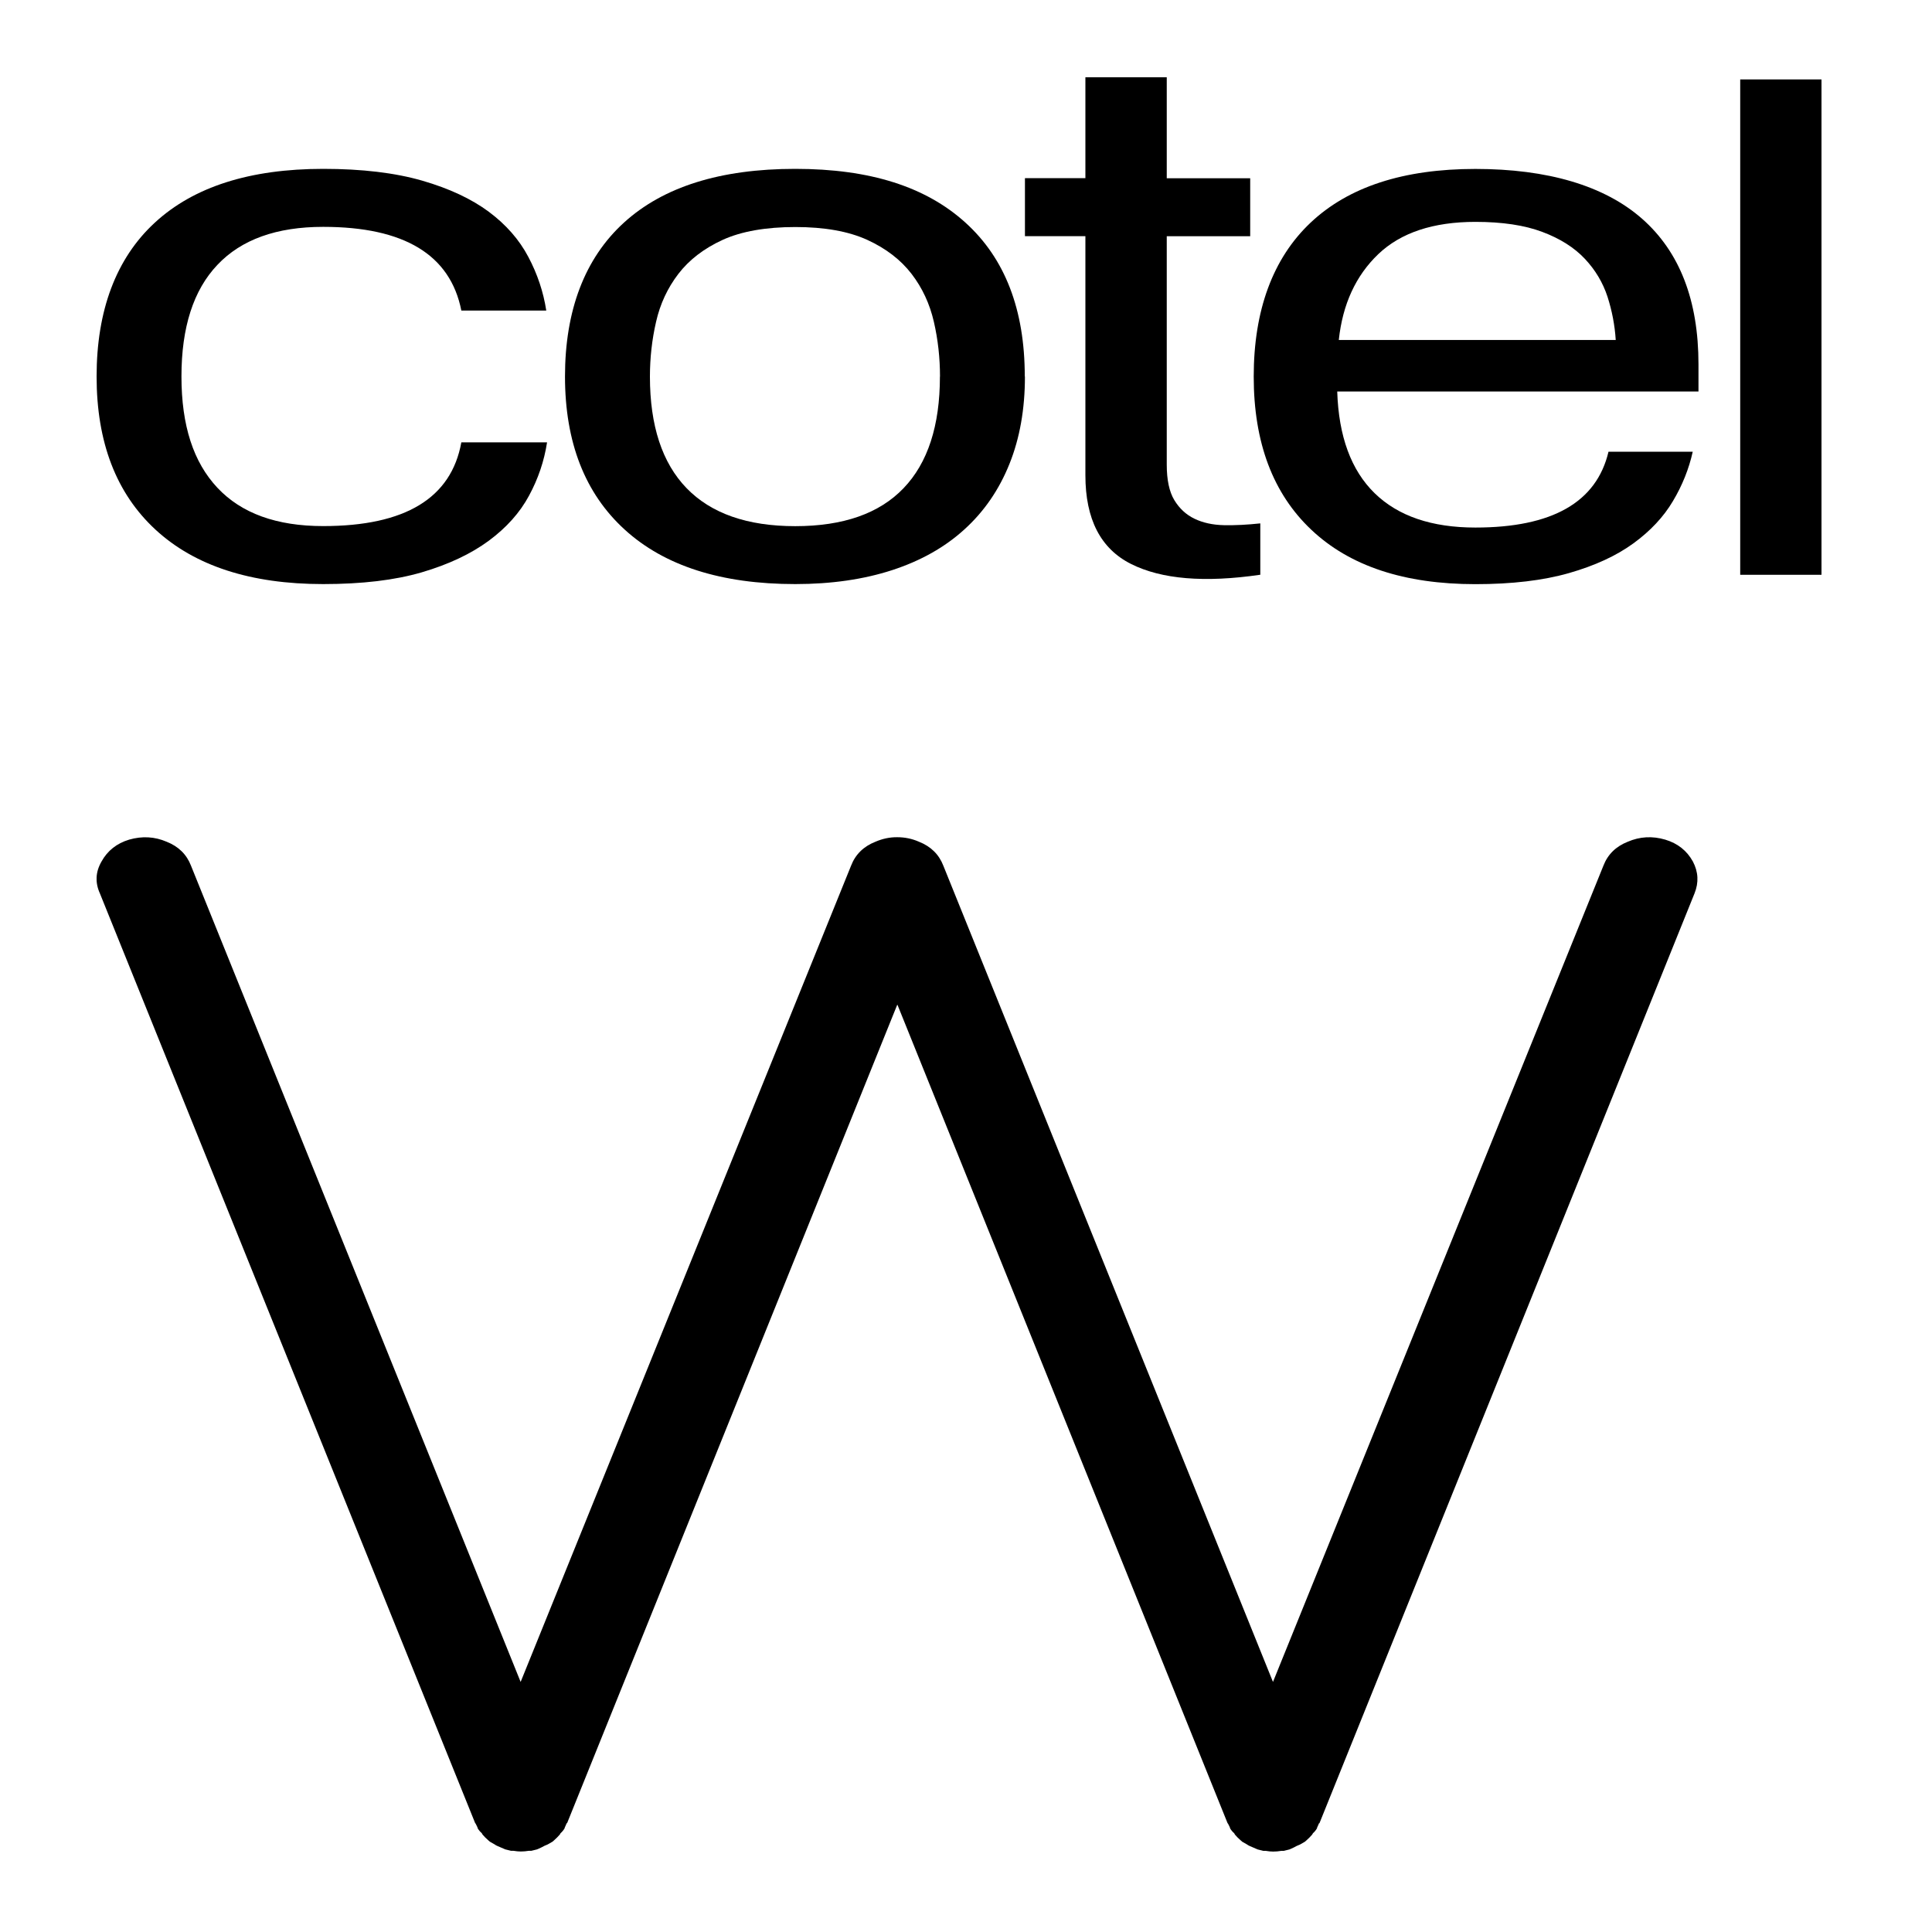
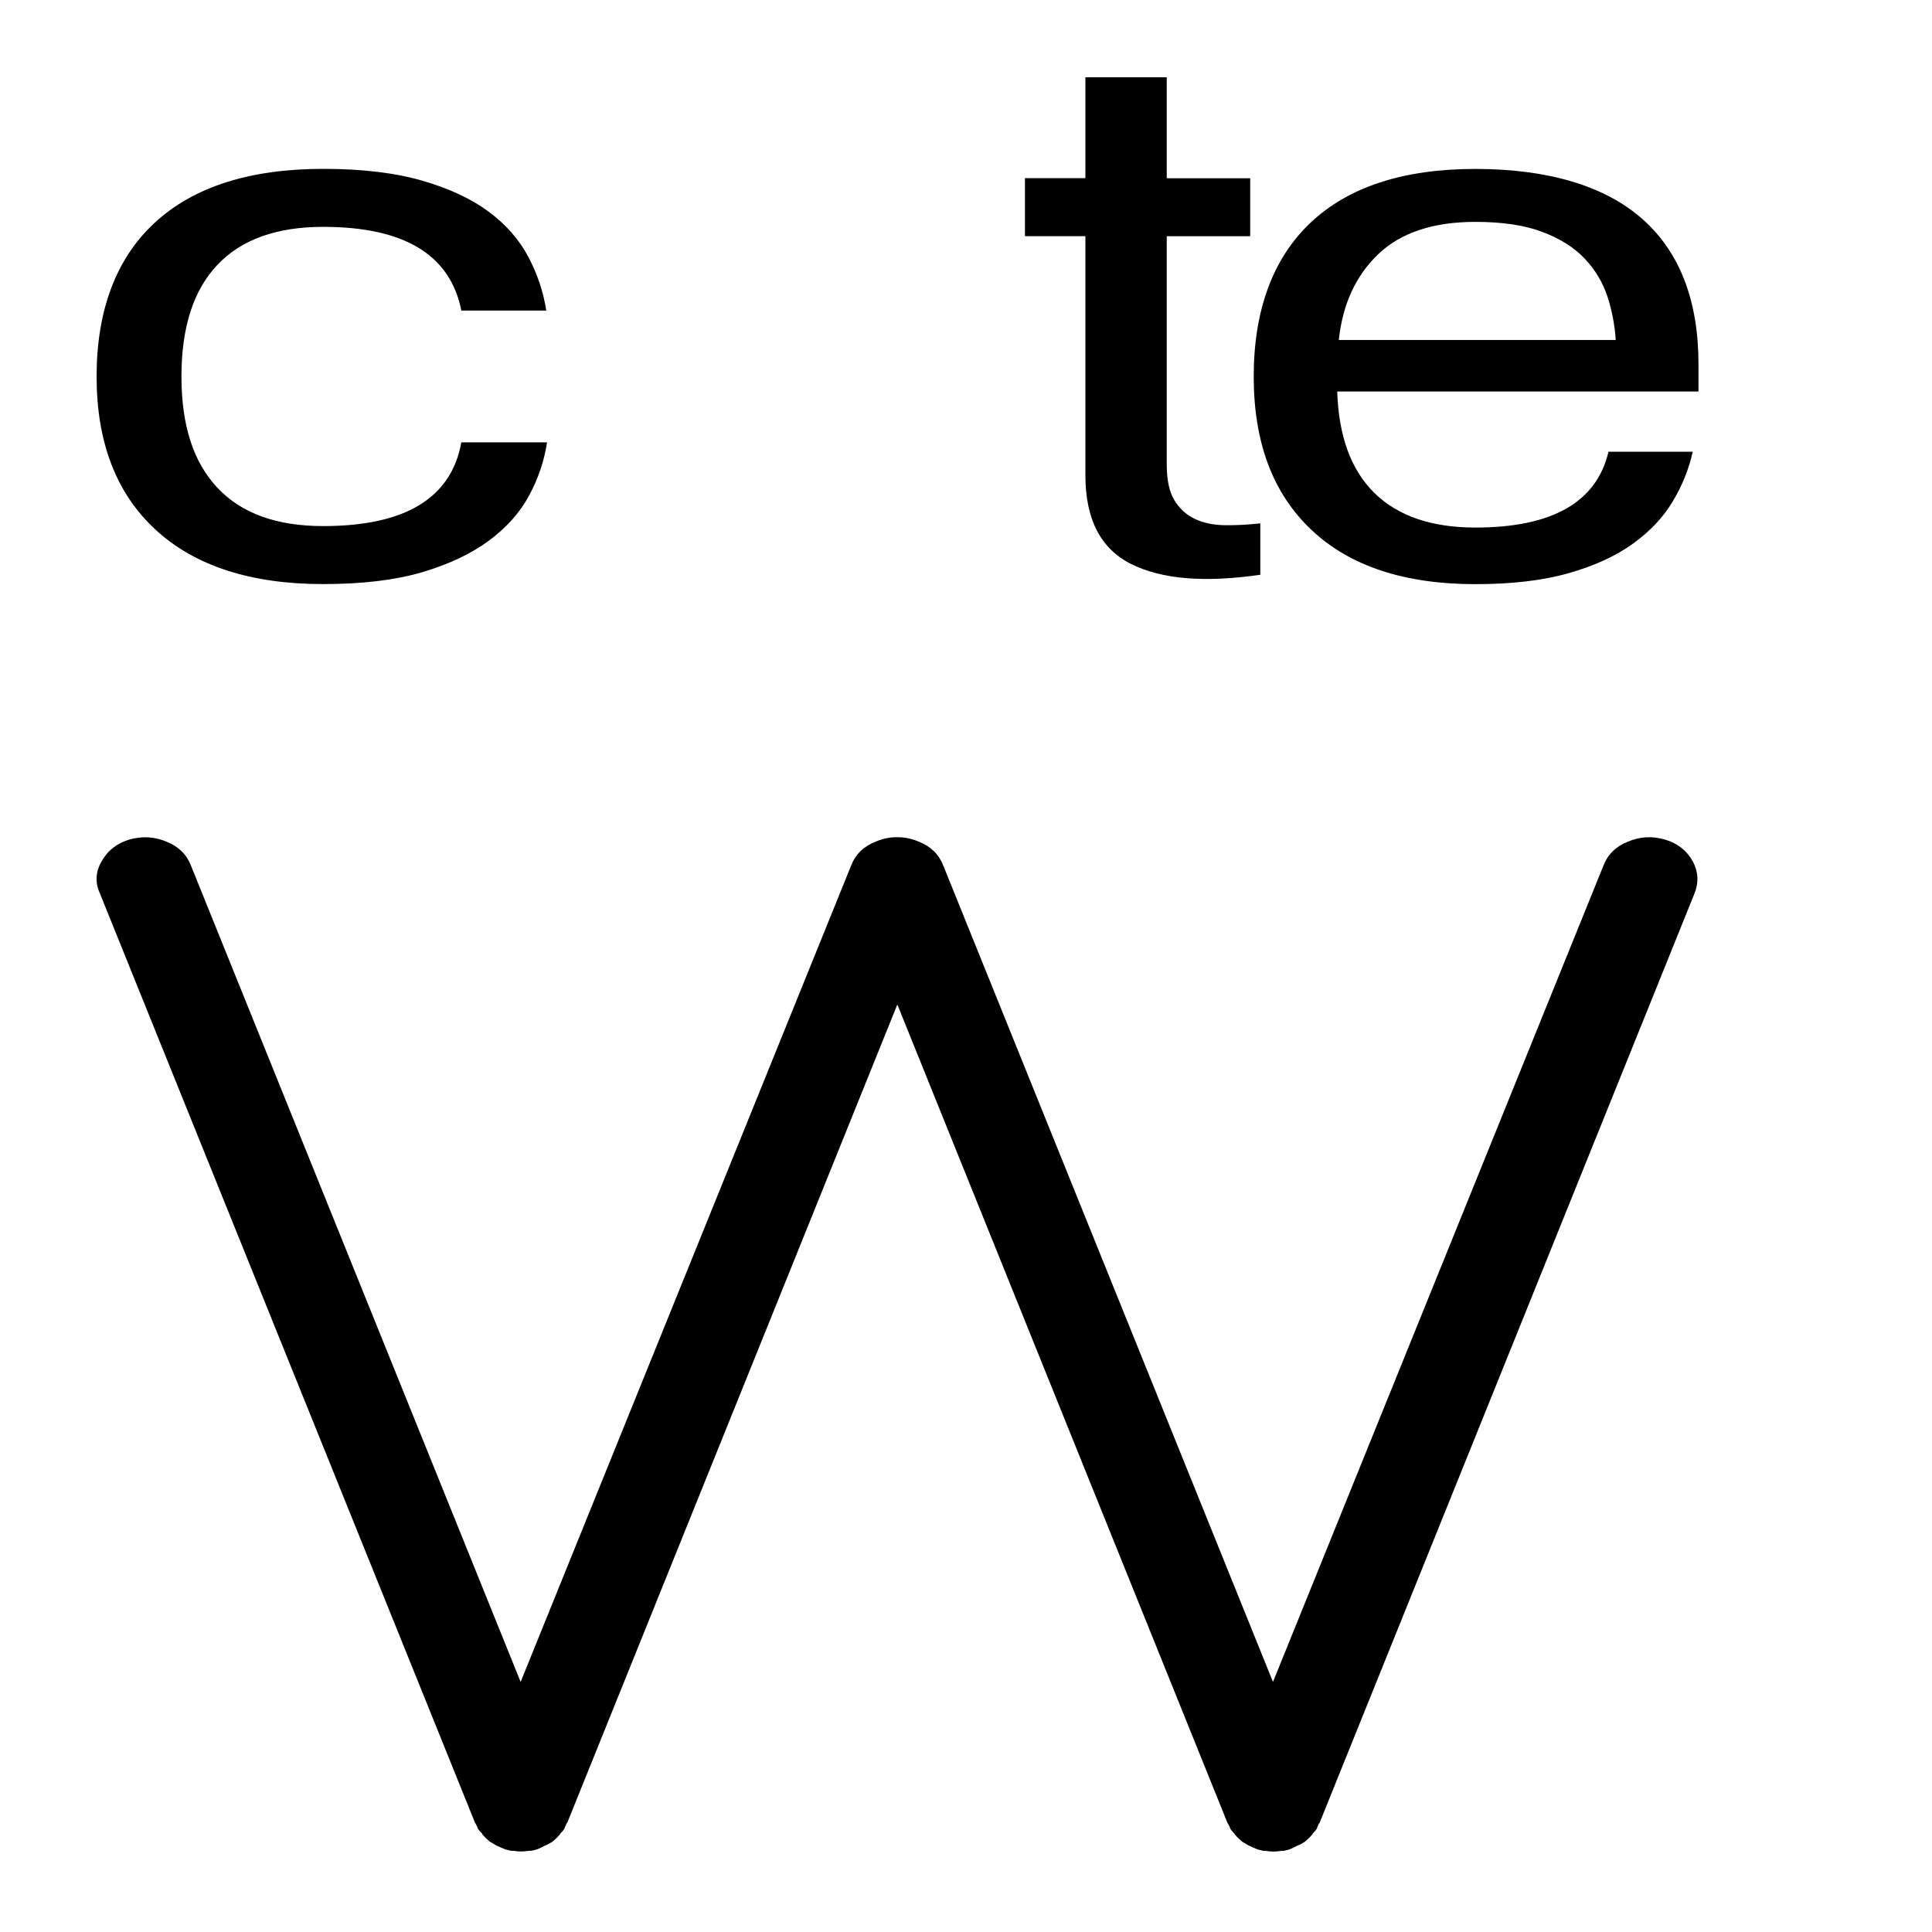
<svg xmlns="http://www.w3.org/2000/svg" width="100" height="100" viewBox="0 0 100 100" fill="none">
  <g clip-path="url(#clip0_2011_3269)">
    <g clip-path="url(#clip1_2011_3269)">
      <path d="M28.316 22.896C28.167 23.86 27.857 24.78 27.382 25.656C26.912 26.532 26.216 27.311 25.295 27.992C24.374 28.67 23.22 29.215 21.832 29.623C20.44 30.03 18.739 30.232 16.728 30.232C12.98 30.232 10.084 29.292 8.049 27.415C6.018 25.539 5 22.896 5 19.486C5 16.076 6.005 13.373 8.017 11.521C10.027 9.668 12.935 8.74 16.732 8.74C18.743 8.74 20.448 8.946 21.852 9.35C23.256 9.757 24.402 10.294 25.299 10.96C26.192 11.625 26.876 12.404 27.346 13.296C27.817 14.184 28.127 15.112 28.275 16.076H23.879C23.308 13.187 20.923 11.742 16.728 11.742C14.319 11.742 12.493 12.396 11.254 13.708C10.011 15.015 9.392 16.944 9.392 19.486C9.392 22.028 10.011 23.925 11.254 25.248C12.497 26.572 14.319 27.23 16.728 27.23C20.975 27.23 23.356 25.785 23.879 22.896H28.311H28.316Z" fill="black" />
-       <path d="M53.05 19.49C53.05 21.169 52.785 22.678 52.25 24.01C51.715 25.345 50.939 26.475 49.921 27.399C48.904 28.327 47.653 29.029 46.177 29.51C44.701 29.99 43.028 30.232 41.165 30.232C37.34 30.232 34.396 29.292 32.337 27.415C30.278 25.539 29.244 22.896 29.244 19.486C29.244 16.076 30.262 13.373 32.297 11.521C34.332 9.668 37.288 8.74 41.161 8.74C45.035 8.74 47.922 9.668 49.969 11.521C52.017 13.373 53.042 16.028 53.042 19.486M48.654 19.49C48.654 18.526 48.55 17.581 48.337 16.657C48.123 15.729 47.741 14.902 47.182 14.176C46.623 13.449 45.859 12.86 44.89 12.416C43.92 11.973 42.678 11.751 41.165 11.751C39.653 11.751 38.37 11.973 37.405 12.416C36.435 12.86 35.671 13.449 35.112 14.176C34.553 14.906 34.167 15.733 33.958 16.657C33.745 17.581 33.64 18.53 33.64 19.49C33.64 22.032 34.272 23.961 35.539 25.269C36.806 26.576 38.68 27.234 41.161 27.234C43.643 27.234 45.513 26.58 46.768 25.269C48.023 23.961 48.65 22.032 48.65 19.49" fill="black" />
      <path d="M65.229 29.749C62.35 30.169 60.121 29.983 58.545 29.192C56.968 28.401 56.18 26.872 56.18 24.6V12.224H53.051V9.222H56.18V4H60.391V9.226H64.71V12.228H60.391V24.047C60.391 24.838 60.52 25.451 60.781 25.883C61.042 26.315 61.388 26.638 61.823 26.848C62.257 27.058 62.768 27.171 63.351 27.183C63.934 27.195 64.562 27.162 65.233 27.09V29.757L65.229 29.749Z" fill="black" />
      <path d="M87.913 20.265H69.215C69.288 22.585 69.935 24.34 71.15 25.527C72.365 26.713 74.106 27.306 76.366 27.306C80.34 27.306 82.637 25.999 83.256 23.38H87.616C87.419 24.268 87.077 25.123 86.59 25.938C86.108 26.753 85.424 27.484 84.543 28.125C83.662 28.767 82.548 29.28 81.209 29.663C79.87 30.046 78.253 30.236 76.366 30.236C72.69 30.236 69.859 29.3 67.872 27.419C65.885 25.543 64.892 22.9 64.892 19.49C64.892 16.08 65.873 13.377 67.836 11.524C69.798 9.672 72.642 8.744 76.366 8.744C80.091 8.744 83.039 9.604 84.99 11.319C86.94 13.034 87.913 15.548 87.913 18.857V20.265ZM83.63 17.598C83.582 16.831 83.437 16.084 83.204 15.358C82.966 14.632 82.576 13.974 82.029 13.393C81.482 12.812 80.75 12.348 79.833 12.005C78.916 11.658 77.758 11.484 76.37 11.484C74.186 11.484 72.509 12.041 71.343 13.151C70.177 14.264 69.493 15.745 69.296 17.598H83.638H83.63Z" fill="black" />
-       <path d="M94.28 4.111H90.073V29.751H94.28V4.111Z" fill="black" />
      <path d="M46.439 52.01L29.349 94.376C29.349 94.328 29.321 94.376 29.265 94.522C29.237 94.57 29.225 94.606 29.225 94.63C29.168 94.727 29.1 94.812 29.015 94.885L28.975 94.957C28.891 95.054 28.794 95.151 28.682 95.252L28.597 95.325L28.344 95.47L28.175 95.542C28.09 95.591 27.994 95.639 27.881 95.688L27.797 95.724C27.696 95.748 27.612 95.772 27.503 95.797H27.375C27.234 95.821 27.093 95.833 26.956 95.833C26.844 95.833 26.719 95.821 26.574 95.797H26.45C26.337 95.772 26.24 95.748 26.156 95.724L26.071 95.688L25.733 95.542C25.677 95.518 25.637 95.494 25.609 95.47L25.355 95.325L25.271 95.252C25.158 95.155 25.062 95.058 24.977 94.957L24.937 94.885C24.853 94.812 24.78 94.727 24.724 94.63C24.724 94.606 24.712 94.57 24.684 94.522C24.628 94.4 24.599 94.352 24.599 94.376L5.169 46.239C4.916 45.679 4.944 45.13 5.254 44.593C5.563 44.032 6.042 43.653 6.685 43.459C7.361 43.266 8.005 43.302 8.624 43.568C9.239 43.81 9.662 44.226 9.887 44.811L26.948 87.056L44.05 44.811C44.275 44.226 44.697 43.81 45.313 43.568C45.679 43.411 46.053 43.33 46.439 43.334C46.825 43.334 47.199 43.407 47.565 43.568C48.18 43.81 48.603 44.226 48.828 44.811L65.889 87.056L82.991 44.811C83.216 44.226 83.638 43.81 84.254 43.568C84.873 43.302 85.516 43.261 86.192 43.459C86.84 43.653 87.314 44.032 87.624 44.593C87.906 45.13 87.934 45.679 87.709 46.239L68.29 94.38C68.29 94.332 68.262 94.38 68.206 94.525C68.178 94.574 68.166 94.61 68.166 94.634C68.109 94.731 68.041 94.816 67.957 94.889L67.916 94.961C67.832 95.058 67.735 95.155 67.623 95.256L67.538 95.329L67.285 95.474L67.116 95.546C67.031 95.595 66.935 95.643 66.822 95.692L66.738 95.728C66.637 95.752 66.553 95.776 66.444 95.801H66.32C66.179 95.825 66.038 95.837 65.897 95.837C65.785 95.837 65.66 95.825 65.519 95.801H65.394C65.282 95.776 65.185 95.752 65.101 95.728L65.016 95.692L64.678 95.546C64.622 95.522 64.582 95.498 64.554 95.474L64.3 95.329L64.216 95.256C64.103 95.159 64.007 95.062 63.922 94.961L63.882 94.889C63.798 94.816 63.725 94.731 63.669 94.634C63.669 94.61 63.657 94.574 63.629 94.525C63.572 94.404 63.544 94.356 63.544 94.38L46.455 52.014L46.439 52.01Z" fill="black" />
    </g>
  </g>
  <defs>
    <clipPath id="clip0_2011_3269">
      <rect width="100" height="100" fill="white" />
    </clipPath>
    <clipPath id="clip1_2011_3269">
      <rect width="354" height="92" fill="white" transform="translate(5 4)" />
    </clipPath>
  </defs>
</svg>